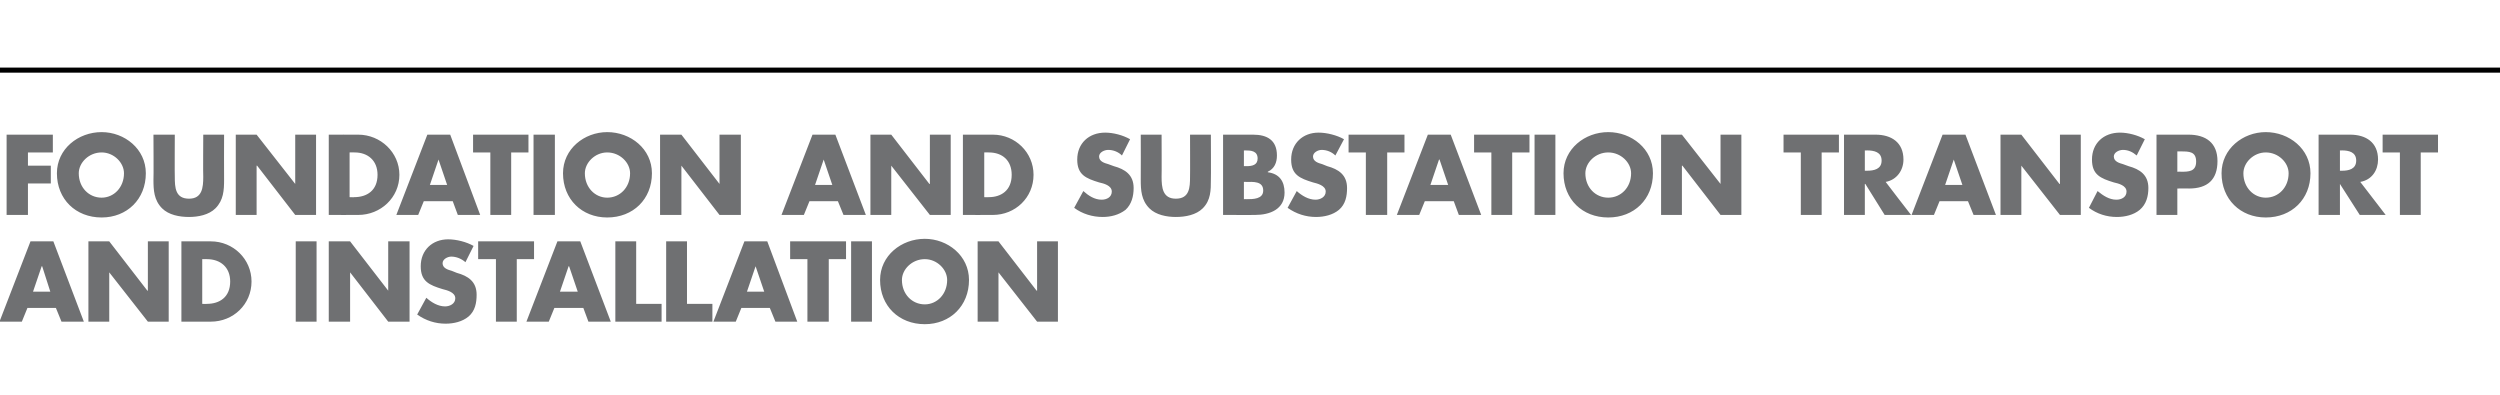
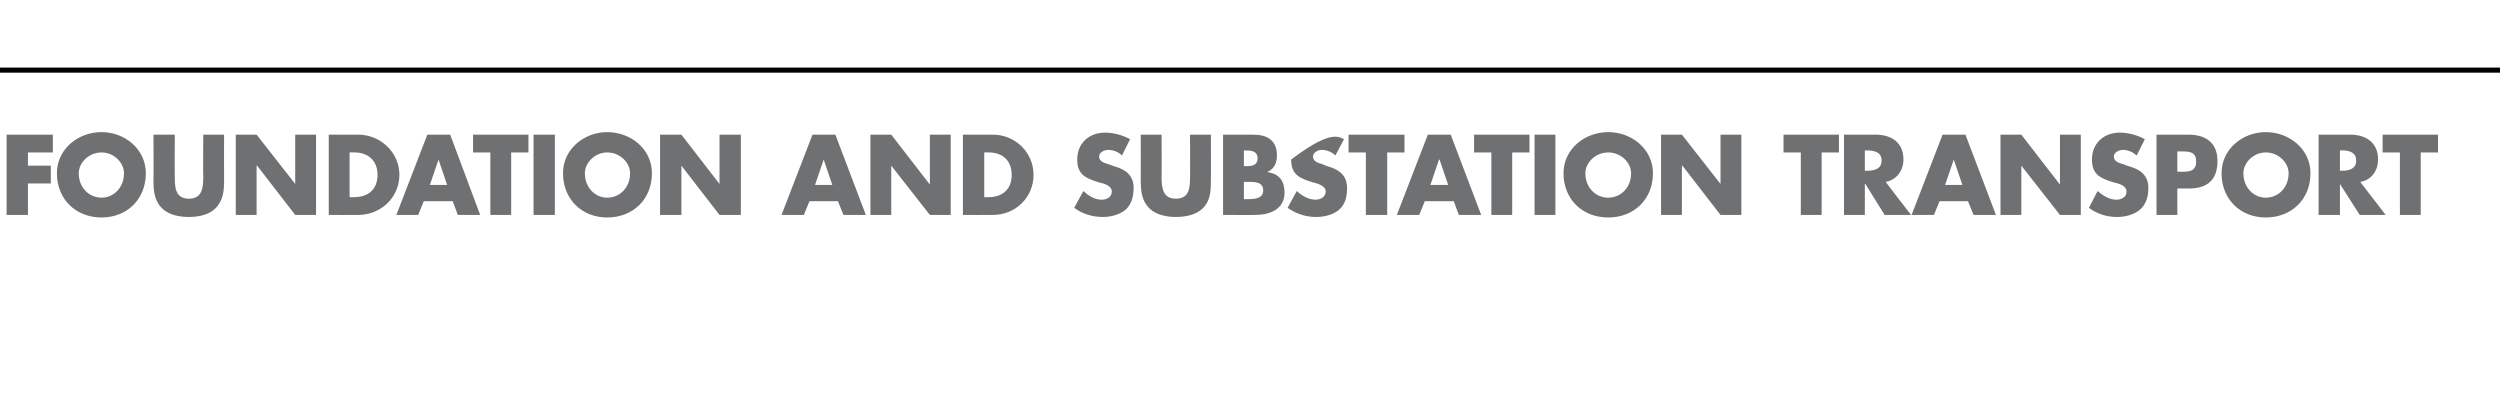
<svg xmlns="http://www.w3.org/2000/svg" version="1.1" width="492px" height="77.7px" viewBox="0 -25 492 77.7" style="top:-25px">
  <desc>FOUNDATION AND SUBSTATION TRANSPORT AND INSTALLATION</desc>
  <defs />
  <g class="svg-textframe-paragraphrules">
    <line class="svg-paragraph-ruleabove" y1="-11.2" y2="-11.2" x1="-5" x2="509" stroke="#000" stroke-width="1" />
  </g>
  <g id="Polygon48474">
-     <path d="M 5.4 35.6 L 4.3 38.3 L -0.1 38.3 L 6 22.5 L 10.5 22.5 L 16.5 38.3 L 12.1 38.3 L 11 35.6 L 5.4 35.6 Z M 8.3 27.4 L 8.2 27.4 L 6.5 32.4 L 9.9 32.4 L 8.3 27.4 Z M 17.4 22.5 L 21.5 22.5 L 29 32.2 L 29.1 32.2 L 29.1 22.5 L 33.2 22.5 L 33.2 38.3 L 29.1 38.3 L 21.5 28.6 L 21.5 28.6 L 21.5 38.3 L 17.4 38.3 L 17.4 22.5 Z M 35.7 22.5 C 35.7 22.5 41.49 22.49 41.5 22.5 C 45.9 22.5 49.5 26 49.5 30.4 C 49.5 34.9 45.9 38.3 41.5 38.3 C 41.49 38.32 35.7 38.3 35.7 38.3 L 35.7 22.5 Z M 39.8 34.8 C 39.8 34.8 40.69 34.84 40.7 34.8 C 43.2 34.8 45.3 33.5 45.3 30.4 C 45.3 27.6 43.4 26 40.7 26 C 40.74 25.98 39.8 26 39.8 26 L 39.8 34.8 Z M 62.3 38.3 L 58.2 38.3 L 58.2 22.5 L 62.3 22.5 L 62.3 38.3 Z M 64.7 22.5 L 68.9 22.5 L 76.4 32.2 L 76.4 32.2 L 76.4 22.5 L 80.6 22.5 L 80.6 38.3 L 76.4 38.3 L 68.9 28.6 L 68.9 28.6 L 68.9 38.3 L 64.7 38.3 L 64.7 22.5 Z M 91.6 26.6 C 90.8 25.9 89.8 25.5 88.8 25.5 C 88.1 25.5 87.1 26 87.1 26.8 C 87.1 27.8 88.2 28.1 88.9 28.3 C 88.9 28.3 89.9 28.7 89.9 28.7 C 92.1 29.3 93.8 30.4 93.8 33 C 93.8 34.6 93.5 36.2 92.2 37.3 C 91 38.3 89.3 38.7 87.7 38.7 C 85.7 38.7 83.8 38.1 82.1 36.9 C 82.1 36.9 83.9 33.6 83.9 33.6 C 84.9 34.5 86.2 35.3 87.6 35.3 C 88.5 35.3 89.6 34.8 89.6 33.7 C 89.6 32.5 87.9 32.1 87.1 31.9 C 84.5 31.1 82.8 30.4 82.8 27.4 C 82.8 24.2 85.1 22.1 88.2 22.1 C 89.8 22.1 91.8 22.6 93.2 23.4 C 93.2 23.4 91.6 26.6 91.6 26.6 Z M 101.7 38.3 L 97.6 38.3 L 97.6 26 L 94.1 26 L 94.1 22.5 L 105.1 22.5 L 105.1 26 L 101.7 26 L 101.7 38.3 Z M 109.1 35.6 L 108 38.3 L 103.6 38.3 L 109.7 22.5 L 114.2 22.5 L 120.2 38.3 L 115.8 38.3 L 114.8 35.6 L 109.1 35.6 Z M 112 27.4 L 111.9 27.4 L 110.2 32.4 L 113.7 32.4 L 112 27.4 Z M 125.2 34.8 L 130.2 34.8 L 130.2 38.3 L 121.1 38.3 L 121.1 22.5 L 125.2 22.5 L 125.2 34.8 Z M 135.2 34.8 L 140.2 34.8 L 140.2 38.3 L 131.1 38.3 L 131.1 22.5 L 135.2 22.5 L 135.2 34.8 Z M 145.9 35.6 L 144.8 38.3 L 140.4 38.3 L 146.5 22.5 L 151 22.5 L 156.9 38.3 L 152.6 38.3 L 151.5 35.6 L 145.9 35.6 Z M 148.7 27.4 L 148.7 27.4 L 147 32.4 L 150.4 32.4 L 148.7 27.4 Z M 163.1 38.3 L 158.9 38.3 L 158.9 26 L 155.5 26 L 155.5 22.5 L 166.5 22.5 L 166.5 26 L 163.1 26 L 163.1 38.3 Z M 171.6 38.3 L 167.5 38.3 L 167.5 22.5 L 171.6 22.5 L 171.6 38.3 Z M 190.7 30.1 C 190.7 35.2 187 38.8 182 38.8 C 176.9 38.8 173.2 35.2 173.2 30.1 C 173.2 25.3 177.4 22 182 22 C 186.5 22 190.7 25.3 190.7 30.1 Z M 177.5 30.1 C 177.5 32.9 179.5 34.9 182 34.9 C 184.4 34.9 186.4 32.9 186.4 30.1 C 186.4 28 184.4 26 182 26 C 179.5 26 177.5 28 177.5 30.1 Z M 192.4 22.5 L 196.5 22.5 L 204 32.2 L 204.1 32.2 L 204.1 22.5 L 208.2 22.5 L 208.2 38.3 L 204.1 38.3 L 196.5 28.6 L 196.5 28.6 L 196.5 38.3 L 192.4 38.3 L 192.4 22.5 Z " stroke="none" fill="#6f7072" />
-   </g>
+     </g>
  <g id="Polygon48473">
-     <path d="M 5.5 5 L 5.5 7.6 L 10 7.6 L 10 11.1 L 5.5 11.1 L 5.5 17.3 L 1.3 17.3 L 1.3 1.5 L 10.4 1.5 L 10.4 5 L 5.5 5 Z M 28.7 9.1 C 28.7 14.2 25 17.8 20 17.8 C 14.9 17.8 11.2 14.2 11.2 9.1 C 11.2 4.3 15.4 1 20 1 C 24.5 1 28.7 4.3 28.7 9.1 Z M 15.5 9.1 C 15.5 11.9 17.5 13.9 20 13.9 C 22.4 13.9 24.4 11.9 24.4 9.1 C 24.4 7 22.4 5 20 5 C 17.5 5 15.5 7 15.5 9.1 Z M 44.1 1.5 C 44.1 1.5 44.07 10.39 44.1 10.4 C 44.1 12.4 44 14.4 42.4 16 C 41.1 17.3 39 17.7 37.2 17.7 C 35.3 17.7 33.2 17.3 31.9 16 C 30.3 14.4 30.2 12.4 30.2 10.4 C 30.25 10.39 30.2 1.5 30.2 1.5 L 34.4 1.5 C 34.4 1.5 34.36 9.83 34.4 9.8 C 34.4 11.9 34.5 14.1 37.2 14.1 C 39.8 14.1 40 11.9 40 9.8 C 39.95 9.83 40 1.5 40 1.5 L 44.1 1.5 Z M 46.4 1.5 L 50.5 1.5 L 58.1 11.2 L 58.1 11.2 L 58.1 1.5 L 62.2 1.5 L 62.2 17.3 L 58.1 17.3 L 50.6 7.6 L 50.5 7.6 L 50.5 17.3 L 46.4 17.3 L 46.4 1.5 Z M 64.7 1.5 C 64.7 1.5 70.53 1.49 70.5 1.5 C 74.9 1.5 78.6 5 78.6 9.4 C 78.6 13.9 74.9 17.3 70.5 17.3 C 70.53 17.32 64.7 17.3 64.7 17.3 L 64.7 1.5 Z M 68.8 13.8 C 68.8 13.8 69.73 13.84 69.7 13.8 C 72.2 13.8 74.3 12.5 74.3 9.4 C 74.3 6.6 72.4 5 69.8 5 C 69.77 4.98 68.8 5 68.8 5 L 68.8 13.8 Z M 83.4 14.6 L 82.3 17.3 L 78 17.3 L 84.1 1.5 L 88.6 1.5 L 94.5 17.3 L 90.1 17.3 L 89.1 14.6 L 83.4 14.6 Z M 86.3 6.4 L 86.3 6.4 L 84.6 11.4 L 88 11.4 L 86.3 6.4 Z M 100.6 17.3 L 96.5 17.3 L 96.5 5 L 93.1 5 L 93.1 1.5 L 104 1.5 L 104 5 L 100.6 5 L 100.6 17.3 Z M 109.2 17.3 L 105 17.3 L 105 1.5 L 109.2 1.5 L 109.2 17.3 Z M 128.3 9.1 C 128.3 14.2 124.6 17.8 119.5 17.8 C 114.5 17.8 110.8 14.2 110.8 9.1 C 110.8 4.3 115 1 119.5 1 C 124.1 1 128.3 4.3 128.3 9.1 Z M 115.1 9.1 C 115.1 11.9 117.1 13.9 119.5 13.9 C 122 13.9 124 11.9 124 9.1 C 124 7 122 5 119.5 5 C 117.1 5 115.1 7 115.1 9.1 Z M 129.9 1.5 L 134.1 1.5 L 141.6 11.2 L 141.6 11.2 L 141.6 1.5 L 145.8 1.5 L 145.8 17.3 L 141.6 17.3 L 134.1 7.6 L 134.1 7.6 L 134.1 17.3 L 129.9 17.3 L 129.9 1.5 Z M 159.3 14.6 L 158.2 17.3 L 153.8 17.3 L 159.9 1.5 L 164.4 1.5 L 170.4 17.3 L 166 17.3 L 164.9 14.6 L 159.3 14.6 Z M 162.1 6.4 L 162.1 6.4 L 160.4 11.4 L 163.8 11.4 L 162.1 6.4 Z M 171.3 1.5 L 175.4 1.5 L 182.9 11.2 L 183 11.2 L 183 1.5 L 187.1 1.5 L 187.1 17.3 L 183 17.3 L 175.4 7.6 L 175.4 7.6 L 175.4 17.3 L 171.3 17.3 L 171.3 1.5 Z M 189.5 1.5 C 189.5 1.5 195.38 1.49 195.4 1.5 C 199.8 1.5 203.4 5 203.4 9.4 C 203.4 13.9 199.8 17.3 195.4 17.3 C 195.38 17.32 189.5 17.3 189.5 17.3 L 189.5 1.5 Z M 193.7 13.8 C 193.7 13.8 194.58 13.84 194.6 13.8 C 197 13.8 199.1 12.5 199.1 9.4 C 199.1 6.6 197.3 5 194.6 5 C 194.62 4.98 193.7 5 193.7 5 L 193.7 13.8 Z M 220.8 5.6 C 220.1 4.9 219.1 4.5 218.1 4.5 C 217.3 4.5 216.3 5 216.3 5.8 C 216.3 6.8 217.4 7.1 218.1 7.3 C 218.1 7.3 219.2 7.7 219.2 7.7 C 221.4 8.3 223.1 9.4 223.1 12 C 223.1 13.6 222.7 15.2 221.5 16.3 C 220.2 17.3 218.6 17.7 217 17.7 C 215 17.7 213 17.1 211.4 15.9 C 211.4 15.9 213.2 12.6 213.2 12.6 C 214.2 13.5 215.4 14.3 216.8 14.3 C 217.8 14.3 218.8 13.8 218.8 12.7 C 218.8 11.5 217.2 11.1 216.3 10.9 C 213.7 10.1 212 9.4 212 6.4 C 212 3.2 214.3 1.1 217.5 1.1 C 219.1 1.1 221 1.6 222.4 2.4 C 222.4 2.4 220.8 5.6 220.8 5.6 Z M 238.3 1.5 C 238.3 1.5 238.34 10.39 238.3 10.4 C 238.3 12.4 238.3 14.4 236.7 16 C 235.4 17.3 233.3 17.7 231.4 17.7 C 229.6 17.7 227.5 17.3 226.2 16 C 224.6 14.4 224.5 12.4 224.5 10.4 C 224.53 10.39 224.5 1.5 224.5 1.5 L 228.6 1.5 C 228.6 1.5 228.64 9.83 228.6 9.8 C 228.6 11.9 228.8 14.1 231.4 14.1 C 234.1 14.1 234.2 11.9 234.2 9.8 C 234.23 9.83 234.2 1.5 234.2 1.5 L 238.3 1.5 Z M 244.8 14.2 C 244.8 14.2 245.35 14.17 245.3 14.2 C 246.6 14.2 248.6 14.2 248.6 12.5 C 248.6 10.6 246.6 10.8 245.2 10.8 C 245.24 10.77 244.8 10.8 244.8 10.8 L 244.8 14.2 Z M 240.7 17.3 L 240.7 1.5 C 240.7 1.5 246.58 1.49 246.6 1.5 C 249.4 1.5 251.3 2.6 251.3 5.6 C 251.3 7 250.8 8.2 249.5 8.8 C 249.5 8.8 249.5 8.9 249.5 8.9 C 251.8 9.2 252.8 10.7 252.8 12.9 C 252.8 16.2 249.9 17.3 247 17.3 C 247.05 17.32 240.7 17.3 240.7 17.3 Z M 244.8 7.7 C 244.8 7.7 245.28 7.71 245.3 7.7 C 246.4 7.7 247.5 7.5 247.5 6.2 C 247.5 4.7 246.2 4.6 245.1 4.6 C 245.11 4.64 244.8 4.6 244.8 4.6 L 244.8 7.7 Z M 262.8 5.6 C 262.1 4.9 261.1 4.5 260.1 4.5 C 259.4 4.5 258.4 5 258.4 5.8 C 258.4 6.8 259.5 7.1 260.2 7.3 C 260.2 7.3 261.2 7.7 261.2 7.7 C 263.4 8.3 265.1 9.4 265.1 12 C 265.1 13.6 264.8 15.2 263.5 16.3 C 262.3 17.3 260.6 17.7 259 17.7 C 257 17.7 255.1 17.1 253.4 15.9 C 253.4 15.9 255.2 12.6 255.2 12.6 C 256.2 13.5 257.5 14.3 258.9 14.3 C 259.8 14.3 260.9 13.8 260.9 12.7 C 260.9 11.5 259.2 11.1 258.4 10.9 C 255.8 10.1 254.1 9.4 254.1 6.4 C 254.1 3.2 256.4 1.1 259.5 1.1 C 261.1 1.1 263.1 1.6 264.5 2.4 C 264.5 2.4 262.8 5.6 262.8 5.6 Z M 273 17.3 L 268.8 17.3 L 268.8 5 L 265.4 5 L 265.4 1.5 L 276.4 1.5 L 276.4 5 L 273 5 L 273 17.3 Z M 280.4 14.6 L 279.3 17.3 L 274.9 17.3 L 281 1.5 L 285.5 1.5 L 291.5 17.3 L 287.1 17.3 L 286.1 14.6 L 280.4 14.6 Z M 283.3 6.4 L 283.2 6.4 L 281.5 11.4 L 285 11.4 L 283.3 6.4 Z M 297.6 17.3 L 293.5 17.3 L 293.5 5 L 290.1 5 L 290.1 1.5 L 301 1.5 L 301 5 L 297.6 5 L 297.6 17.3 Z M 306.1 17.3 L 302 17.3 L 302 1.5 L 306.1 1.5 L 306.1 17.3 Z M 325.3 9.1 C 325.3 14.2 321.6 17.8 316.5 17.8 C 311.4 17.8 307.7 14.2 307.7 9.1 C 307.7 4.3 311.9 1 316.5 1 C 321.1 1 325.3 4.3 325.3 9.1 Z M 312 9.1 C 312 11.9 314 13.9 316.5 13.9 C 319 13.9 321 11.9 321 9.1 C 321 7 319 5 316.5 5 C 314 5 312 7 312 9.1 Z M 326.9 1.5 L 331 1.5 L 338.6 11.2 L 338.6 11.2 L 338.6 1.5 L 342.7 1.5 L 342.7 17.3 L 338.6 17.3 L 331.1 7.6 L 331 7.6 L 331 17.3 L 326.9 17.3 L 326.9 1.5 Z M 358.5 17.3 L 354.4 17.3 L 354.4 5 L 351 5 L 351 1.5 L 361.9 1.5 L 361.9 5 L 358.5 5 L 358.5 17.3 Z M 376.1 17.3 L 370.9 17.3 L 367.1 11.2 L 367 11.2 L 367 17.3 L 362.9 17.3 L 362.9 1.5 C 362.9 1.5 369.06 1.49 369.1 1.5 C 372.2 1.5 374.6 3 374.6 6.4 C 374.6 8.5 373.3 10.4 371.1 10.8 C 371.09 10.84 376.1 17.3 376.1 17.3 Z M 367 8.6 C 367 8.6 367.42 8.59 367.4 8.6 C 368.8 8.6 370.3 8.3 370.3 6.6 C 370.3 4.9 368.8 4.6 367.4 4.6 C 367.42 4.64 367 4.6 367 4.6 L 367 8.6 Z M 381.7 14.6 L 380.6 17.3 L 376.2 17.3 L 382.3 1.5 L 386.8 1.5 L 392.8 17.3 L 388.4 17.3 L 387.3 14.6 L 381.7 14.6 Z M 384.5 6.4 L 384.5 6.4 L 382.8 11.4 L 386.2 11.4 L 384.5 6.4 Z M 393.7 1.5 L 397.8 1.5 L 405.3 11.2 L 405.4 11.2 L 405.4 1.5 L 409.5 1.5 L 409.5 17.3 L 405.4 17.3 L 397.8 7.6 L 397.8 7.6 L 397.8 17.3 L 393.7 17.3 L 393.7 1.5 Z M 420.5 5.6 C 419.7 4.9 418.8 4.5 417.8 4.5 C 417 4.5 416 5 416 5.8 C 416 6.8 417.1 7.1 417.8 7.3 C 417.8 7.3 418.9 7.7 418.9 7.7 C 421.1 8.3 422.8 9.4 422.8 12 C 422.8 13.6 422.4 15.2 421.1 16.3 C 419.9 17.3 418.2 17.7 416.6 17.7 C 414.6 17.7 412.7 17.1 411.1 15.9 C 411.1 15.9 412.8 12.6 412.8 12.6 C 413.9 13.5 415.1 14.3 416.5 14.3 C 417.5 14.3 418.5 13.8 418.5 12.7 C 418.5 11.5 416.9 11.1 416 10.9 C 413.4 10.1 411.7 9.4 411.7 6.4 C 411.7 3.2 414 1.1 417.2 1.1 C 418.8 1.1 420.7 1.6 422.1 2.4 C 422.1 2.4 420.5 5.6 420.5 5.6 Z M 424.4 1.5 C 424.4 1.5 430.69 1.49 430.7 1.5 C 434.1 1.5 436.4 3.1 436.4 6.7 C 436.4 10.4 434.4 12.1 430.8 12.1 C 430.83 12.07 428.5 12.1 428.5 12.1 L 428.5 17.3 L 424.4 17.3 L 424.4 1.5 Z M 428.5 8.8 C 428.5 8.8 429.2 8.76 429.2 8.8 C 430.7 8.8 432.2 8.8 432.2 6.8 C 432.2 4.8 430.8 4.8 429.2 4.8 C 429.2 4.81 428.5 4.8 428.5 4.8 L 428.5 8.8 Z M 454.7 9.1 C 454.7 14.2 451 17.8 445.9 17.8 C 440.9 17.8 437.2 14.2 437.2 9.1 C 437.2 4.3 441.4 1 445.9 1 C 450.5 1 454.7 4.3 454.7 9.1 Z M 441.5 9.1 C 441.5 11.9 443.5 13.9 445.9 13.9 C 448.4 13.9 450.4 11.9 450.4 9.1 C 450.4 7 448.4 5 445.9 5 C 443.5 5 441.5 7 441.5 9.1 Z M 469.5 17.3 L 464.4 17.3 L 460.5 11.2 L 460.5 11.2 L 460.5 17.3 L 456.3 17.3 L 456.3 1.5 C 456.3 1.5 462.5 1.49 462.5 1.5 C 465.6 1.5 468 3 468 6.4 C 468 8.5 466.8 10.4 464.5 10.8 C 464.54 10.84 469.5 17.3 469.5 17.3 Z M 460.5 8.6 C 460.5 8.6 460.86 8.59 460.9 8.6 C 462.2 8.6 463.7 8.3 463.7 6.6 C 463.7 4.9 462.2 4.6 460.9 4.6 C 460.86 4.64 460.5 4.6 460.5 4.6 L 460.5 8.6 Z M 476.4 17.3 L 472.3 17.3 L 472.3 5 L 468.9 5 L 468.9 1.5 L 479.8 1.5 L 479.8 5 L 476.4 5 L 476.4 17.3 Z " stroke="none" fill="#6f7072" />
+     <path d="M 5.5 5 L 5.5 7.6 L 10 7.6 L 10 11.1 L 5.5 11.1 L 5.5 17.3 L 1.3 17.3 L 1.3 1.5 L 10.4 1.5 L 10.4 5 L 5.5 5 Z M 28.7 9.1 C 28.7 14.2 25 17.8 20 17.8 C 14.9 17.8 11.2 14.2 11.2 9.1 C 11.2 4.3 15.4 1 20 1 C 24.5 1 28.7 4.3 28.7 9.1 Z M 15.5 9.1 C 15.5 11.9 17.5 13.9 20 13.9 C 22.4 13.9 24.4 11.9 24.4 9.1 C 24.4 7 22.4 5 20 5 C 17.5 5 15.5 7 15.5 9.1 Z M 44.1 1.5 C 44.1 1.5 44.07 10.39 44.1 10.4 C 44.1 12.4 44 14.4 42.4 16 C 41.1 17.3 39 17.7 37.2 17.7 C 35.3 17.7 33.2 17.3 31.9 16 C 30.3 14.4 30.2 12.4 30.2 10.4 C 30.25 10.39 30.2 1.5 30.2 1.5 L 34.4 1.5 C 34.4 1.5 34.36 9.83 34.4 9.8 C 34.4 11.9 34.5 14.1 37.2 14.1 C 39.8 14.1 40 11.9 40 9.8 C 39.95 9.83 40 1.5 40 1.5 L 44.1 1.5 Z M 46.4 1.5 L 50.5 1.5 L 58.1 11.2 L 58.1 11.2 L 58.1 1.5 L 62.2 1.5 L 62.2 17.3 L 58.1 17.3 L 50.6 7.6 L 50.5 7.6 L 50.5 17.3 L 46.4 17.3 L 46.4 1.5 Z M 64.7 1.5 C 64.7 1.5 70.53 1.49 70.5 1.5 C 74.9 1.5 78.6 5 78.6 9.4 C 78.6 13.9 74.9 17.3 70.5 17.3 C 70.53 17.32 64.7 17.3 64.7 17.3 L 64.7 1.5 Z M 68.8 13.8 C 68.8 13.8 69.73 13.84 69.7 13.8 C 72.2 13.8 74.3 12.5 74.3 9.4 C 74.3 6.6 72.4 5 69.8 5 C 69.77 4.98 68.8 5 68.8 5 L 68.8 13.8 Z M 83.4 14.6 L 82.3 17.3 L 78 17.3 L 84.1 1.5 L 88.6 1.5 L 94.5 17.3 L 90.1 17.3 L 89.1 14.6 L 83.4 14.6 Z M 86.3 6.4 L 86.3 6.4 L 84.6 11.4 L 88 11.4 L 86.3 6.4 Z M 100.6 17.3 L 96.5 17.3 L 96.5 5 L 93.1 5 L 93.1 1.5 L 104 1.5 L 104 5 L 100.6 5 L 100.6 17.3 Z M 109.2 17.3 L 105 17.3 L 105 1.5 L 109.2 1.5 L 109.2 17.3 Z M 128.3 9.1 C 128.3 14.2 124.6 17.8 119.5 17.8 C 114.5 17.8 110.8 14.2 110.8 9.1 C 110.8 4.3 115 1 119.5 1 C 124.1 1 128.3 4.3 128.3 9.1 Z M 115.1 9.1 C 115.1 11.9 117.1 13.9 119.5 13.9 C 122 13.9 124 11.9 124 9.1 C 124 7 122 5 119.5 5 C 117.1 5 115.1 7 115.1 9.1 Z M 129.9 1.5 L 134.1 1.5 L 141.6 11.2 L 141.6 11.2 L 141.6 1.5 L 145.8 1.5 L 145.8 17.3 L 141.6 17.3 L 134.1 7.6 L 134.1 7.6 L 134.1 17.3 L 129.9 17.3 L 129.9 1.5 Z M 159.3 14.6 L 158.2 17.3 L 153.8 17.3 L 159.9 1.5 L 164.4 1.5 L 170.4 17.3 L 166 17.3 L 164.9 14.6 L 159.3 14.6 Z M 162.1 6.4 L 162.1 6.4 L 160.4 11.4 L 163.8 11.4 L 162.1 6.4 Z M 171.3 1.5 L 175.4 1.5 L 182.9 11.2 L 183 11.2 L 183 1.5 L 187.1 1.5 L 187.1 17.3 L 183 17.3 L 175.4 7.6 L 175.4 7.6 L 175.4 17.3 L 171.3 17.3 L 171.3 1.5 Z M 189.5 1.5 C 189.5 1.5 195.38 1.49 195.4 1.5 C 199.8 1.5 203.4 5 203.4 9.4 C 203.4 13.9 199.8 17.3 195.4 17.3 C 195.38 17.32 189.5 17.3 189.5 17.3 L 189.5 1.5 Z M 193.7 13.8 C 193.7 13.8 194.58 13.84 194.6 13.8 C 197 13.8 199.1 12.5 199.1 9.4 C 199.1 6.6 197.3 5 194.6 5 C 194.62 4.98 193.7 5 193.7 5 L 193.7 13.8 Z M 220.8 5.6 C 220.1 4.9 219.1 4.5 218.1 4.5 C 217.3 4.5 216.3 5 216.3 5.8 C 216.3 6.8 217.4 7.1 218.1 7.3 C 218.1 7.3 219.2 7.7 219.2 7.7 C 221.4 8.3 223.1 9.4 223.1 12 C 223.1 13.6 222.7 15.2 221.5 16.3 C 220.2 17.3 218.6 17.7 217 17.7 C 215 17.7 213 17.1 211.4 15.9 C 211.4 15.9 213.2 12.6 213.2 12.6 C 214.2 13.5 215.4 14.3 216.8 14.3 C 217.8 14.3 218.8 13.8 218.8 12.7 C 218.8 11.5 217.2 11.1 216.3 10.9 C 213.7 10.1 212 9.4 212 6.4 C 212 3.2 214.3 1.1 217.5 1.1 C 219.1 1.1 221 1.6 222.4 2.4 C 222.4 2.4 220.8 5.6 220.8 5.6 Z M 238.3 1.5 C 238.3 1.5 238.34 10.39 238.3 10.4 C 238.3 12.4 238.3 14.4 236.7 16 C 235.4 17.3 233.3 17.7 231.4 17.7 C 229.6 17.7 227.5 17.3 226.2 16 C 224.6 14.4 224.5 12.4 224.5 10.4 C 224.53 10.39 224.5 1.5 224.5 1.5 L 228.6 1.5 C 228.6 1.5 228.64 9.83 228.6 9.8 C 228.6 11.9 228.8 14.1 231.4 14.1 C 234.1 14.1 234.2 11.9 234.2 9.8 C 234.23 9.83 234.2 1.5 234.2 1.5 L 238.3 1.5 Z M 244.8 14.2 C 244.8 14.2 245.35 14.17 245.3 14.2 C 246.6 14.2 248.6 14.2 248.6 12.5 C 248.6 10.6 246.6 10.8 245.2 10.8 C 245.24 10.77 244.8 10.8 244.8 10.8 L 244.8 14.2 Z M 240.7 17.3 L 240.7 1.5 C 240.7 1.5 246.58 1.49 246.6 1.5 C 249.4 1.5 251.3 2.6 251.3 5.6 C 251.3 7 250.8 8.2 249.5 8.8 C 249.5 8.8 249.5 8.9 249.5 8.9 C 251.8 9.2 252.8 10.7 252.8 12.9 C 252.8 16.2 249.9 17.3 247 17.3 C 247.05 17.32 240.7 17.3 240.7 17.3 Z M 244.8 7.7 C 244.8 7.7 245.28 7.71 245.3 7.7 C 246.4 7.7 247.5 7.5 247.5 6.2 C 247.5 4.7 246.2 4.6 245.1 4.6 C 245.11 4.64 244.8 4.6 244.8 4.6 L 244.8 7.7 Z M 262.8 5.6 C 262.1 4.9 261.1 4.5 260.1 4.5 C 259.4 4.5 258.4 5 258.4 5.8 C 258.4 6.8 259.5 7.1 260.2 7.3 C 260.2 7.3 261.2 7.7 261.2 7.7 C 263.4 8.3 265.1 9.4 265.1 12 C 265.1 13.6 264.8 15.2 263.5 16.3 C 262.3 17.3 260.6 17.7 259 17.7 C 257 17.7 255.1 17.1 253.4 15.9 C 253.4 15.9 255.2 12.6 255.2 12.6 C 256.2 13.5 257.5 14.3 258.9 14.3 C 259.8 14.3 260.9 13.8 260.9 12.7 C 260.9 11.5 259.2 11.1 258.4 10.9 C 255.8 10.1 254.1 9.4 254.1 6.4 C 261.1 1.1 263.1 1.6 264.5 2.4 C 264.5 2.4 262.8 5.6 262.8 5.6 Z M 273 17.3 L 268.8 17.3 L 268.8 5 L 265.4 5 L 265.4 1.5 L 276.4 1.5 L 276.4 5 L 273 5 L 273 17.3 Z M 280.4 14.6 L 279.3 17.3 L 274.9 17.3 L 281 1.5 L 285.5 1.5 L 291.5 17.3 L 287.1 17.3 L 286.1 14.6 L 280.4 14.6 Z M 283.3 6.4 L 283.2 6.4 L 281.5 11.4 L 285 11.4 L 283.3 6.4 Z M 297.6 17.3 L 293.5 17.3 L 293.5 5 L 290.1 5 L 290.1 1.5 L 301 1.5 L 301 5 L 297.6 5 L 297.6 17.3 Z M 306.1 17.3 L 302 17.3 L 302 1.5 L 306.1 1.5 L 306.1 17.3 Z M 325.3 9.1 C 325.3 14.2 321.6 17.8 316.5 17.8 C 311.4 17.8 307.7 14.2 307.7 9.1 C 307.7 4.3 311.9 1 316.5 1 C 321.1 1 325.3 4.3 325.3 9.1 Z M 312 9.1 C 312 11.9 314 13.9 316.5 13.9 C 319 13.9 321 11.9 321 9.1 C 321 7 319 5 316.5 5 C 314 5 312 7 312 9.1 Z M 326.9 1.5 L 331 1.5 L 338.6 11.2 L 338.6 11.2 L 338.6 1.5 L 342.7 1.5 L 342.7 17.3 L 338.6 17.3 L 331.1 7.6 L 331 7.6 L 331 17.3 L 326.9 17.3 L 326.9 1.5 Z M 358.5 17.3 L 354.4 17.3 L 354.4 5 L 351 5 L 351 1.5 L 361.9 1.5 L 361.9 5 L 358.5 5 L 358.5 17.3 Z M 376.1 17.3 L 370.9 17.3 L 367.1 11.2 L 367 11.2 L 367 17.3 L 362.9 17.3 L 362.9 1.5 C 362.9 1.5 369.06 1.49 369.1 1.5 C 372.2 1.5 374.6 3 374.6 6.4 C 374.6 8.5 373.3 10.4 371.1 10.8 C 371.09 10.84 376.1 17.3 376.1 17.3 Z M 367 8.6 C 367 8.6 367.42 8.59 367.4 8.6 C 368.8 8.6 370.3 8.3 370.3 6.6 C 370.3 4.9 368.8 4.6 367.4 4.6 C 367.42 4.64 367 4.6 367 4.6 L 367 8.6 Z M 381.7 14.6 L 380.6 17.3 L 376.2 17.3 L 382.3 1.5 L 386.8 1.5 L 392.8 17.3 L 388.4 17.3 L 387.3 14.6 L 381.7 14.6 Z M 384.5 6.4 L 384.5 6.4 L 382.8 11.4 L 386.2 11.4 L 384.5 6.4 Z M 393.7 1.5 L 397.8 1.5 L 405.3 11.2 L 405.4 11.2 L 405.4 1.5 L 409.5 1.5 L 409.5 17.3 L 405.4 17.3 L 397.8 7.6 L 397.8 7.6 L 397.8 17.3 L 393.7 17.3 L 393.7 1.5 Z M 420.5 5.6 C 419.7 4.9 418.8 4.5 417.8 4.5 C 417 4.5 416 5 416 5.8 C 416 6.8 417.1 7.1 417.8 7.3 C 417.8 7.3 418.9 7.7 418.9 7.7 C 421.1 8.3 422.8 9.4 422.8 12 C 422.8 13.6 422.4 15.2 421.1 16.3 C 419.9 17.3 418.2 17.7 416.6 17.7 C 414.6 17.7 412.7 17.1 411.1 15.9 C 411.1 15.9 412.8 12.6 412.8 12.6 C 413.9 13.5 415.1 14.3 416.5 14.3 C 417.5 14.3 418.5 13.8 418.5 12.7 C 418.5 11.5 416.9 11.1 416 10.9 C 413.4 10.1 411.7 9.4 411.7 6.4 C 411.7 3.2 414 1.1 417.2 1.1 C 418.8 1.1 420.7 1.6 422.1 2.4 C 422.1 2.4 420.5 5.6 420.5 5.6 Z M 424.4 1.5 C 424.4 1.5 430.69 1.49 430.7 1.5 C 434.1 1.5 436.4 3.1 436.4 6.7 C 436.4 10.4 434.4 12.1 430.8 12.1 C 430.83 12.07 428.5 12.1 428.5 12.1 L 428.5 17.3 L 424.4 17.3 L 424.4 1.5 Z M 428.5 8.8 C 428.5 8.8 429.2 8.76 429.2 8.8 C 430.7 8.8 432.2 8.8 432.2 6.8 C 432.2 4.8 430.8 4.8 429.2 4.8 C 429.2 4.81 428.5 4.8 428.5 4.8 L 428.5 8.8 Z M 454.7 9.1 C 454.7 14.2 451 17.8 445.9 17.8 C 440.9 17.8 437.2 14.2 437.2 9.1 C 437.2 4.3 441.4 1 445.9 1 C 450.5 1 454.7 4.3 454.7 9.1 Z M 441.5 9.1 C 441.5 11.9 443.5 13.9 445.9 13.9 C 448.4 13.9 450.4 11.9 450.4 9.1 C 450.4 7 448.4 5 445.9 5 C 443.5 5 441.5 7 441.5 9.1 Z M 469.5 17.3 L 464.4 17.3 L 460.5 11.2 L 460.5 11.2 L 460.5 17.3 L 456.3 17.3 L 456.3 1.5 C 456.3 1.5 462.5 1.49 462.5 1.5 C 465.6 1.5 468 3 468 6.4 C 468 8.5 466.8 10.4 464.5 10.8 C 464.54 10.84 469.5 17.3 469.5 17.3 Z M 460.5 8.6 C 460.5 8.6 460.86 8.59 460.9 8.6 C 462.2 8.6 463.7 8.3 463.7 6.6 C 463.7 4.9 462.2 4.6 460.9 4.6 C 460.86 4.64 460.5 4.6 460.5 4.6 L 460.5 8.6 Z M 476.4 17.3 L 472.3 17.3 L 472.3 5 L 468.9 5 L 468.9 1.5 L 479.8 1.5 L 479.8 5 L 476.4 5 L 476.4 17.3 Z " stroke="none" fill="#6f7072" />
  </g>
</svg>